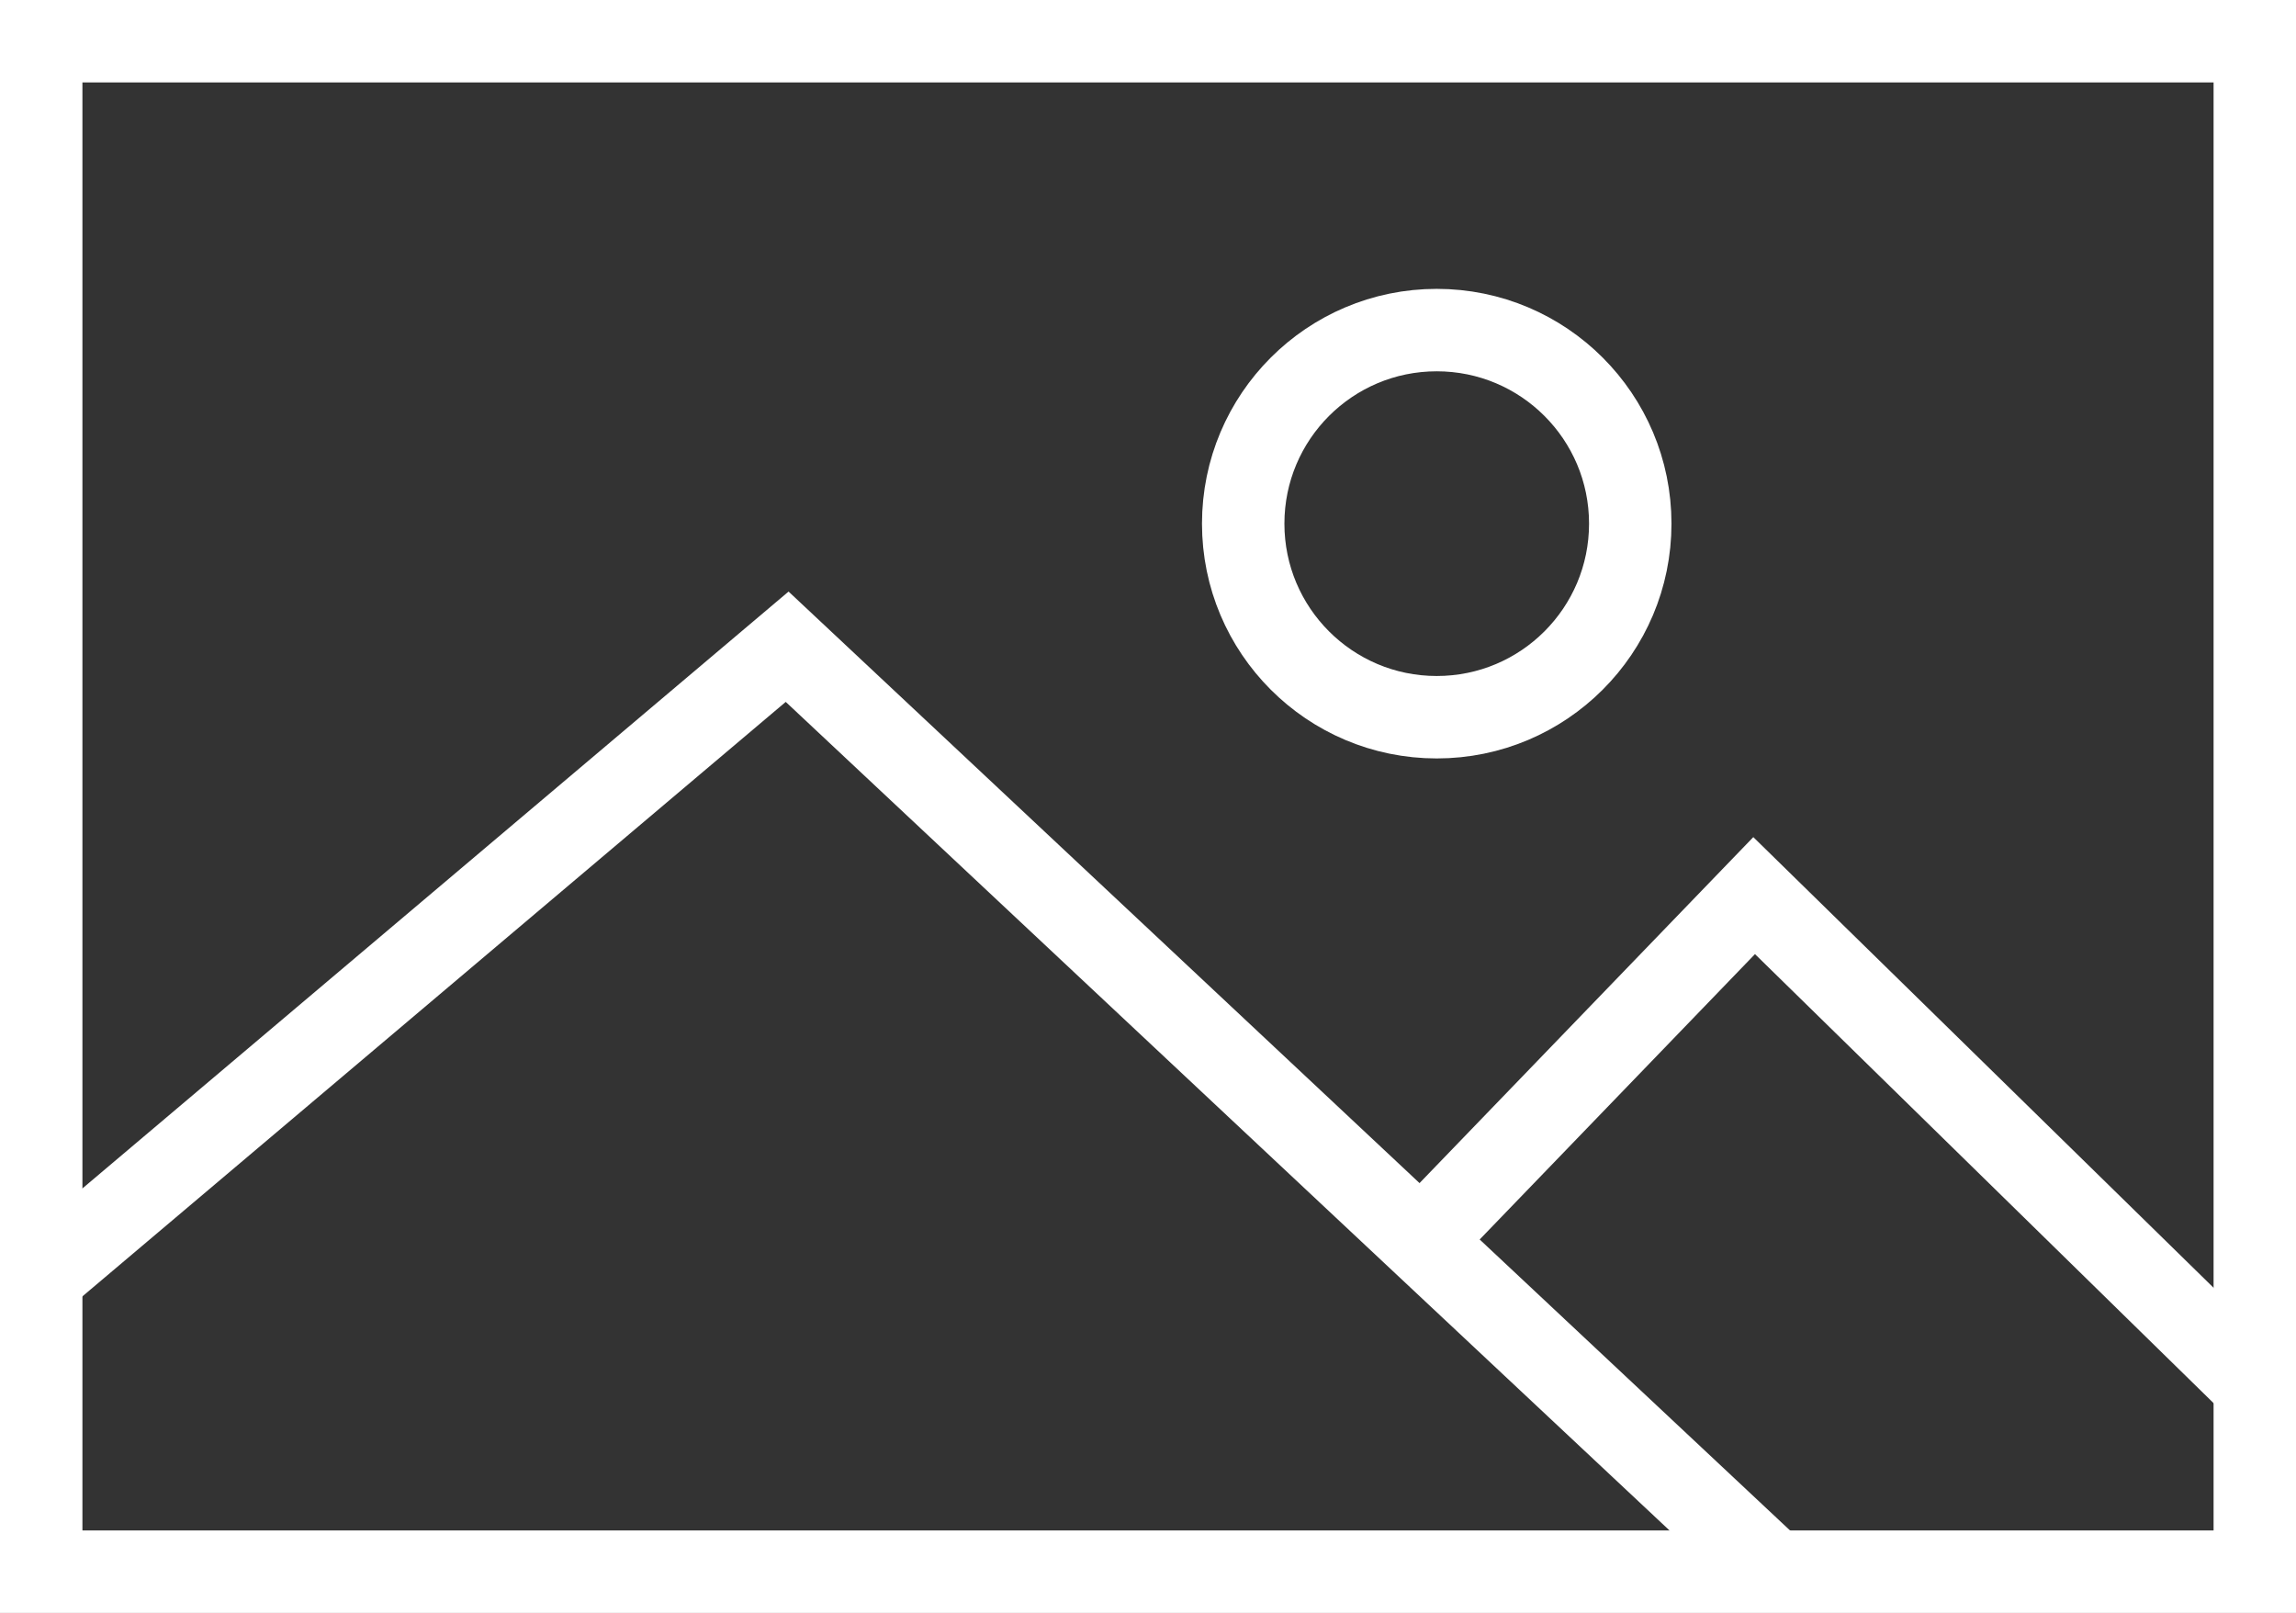
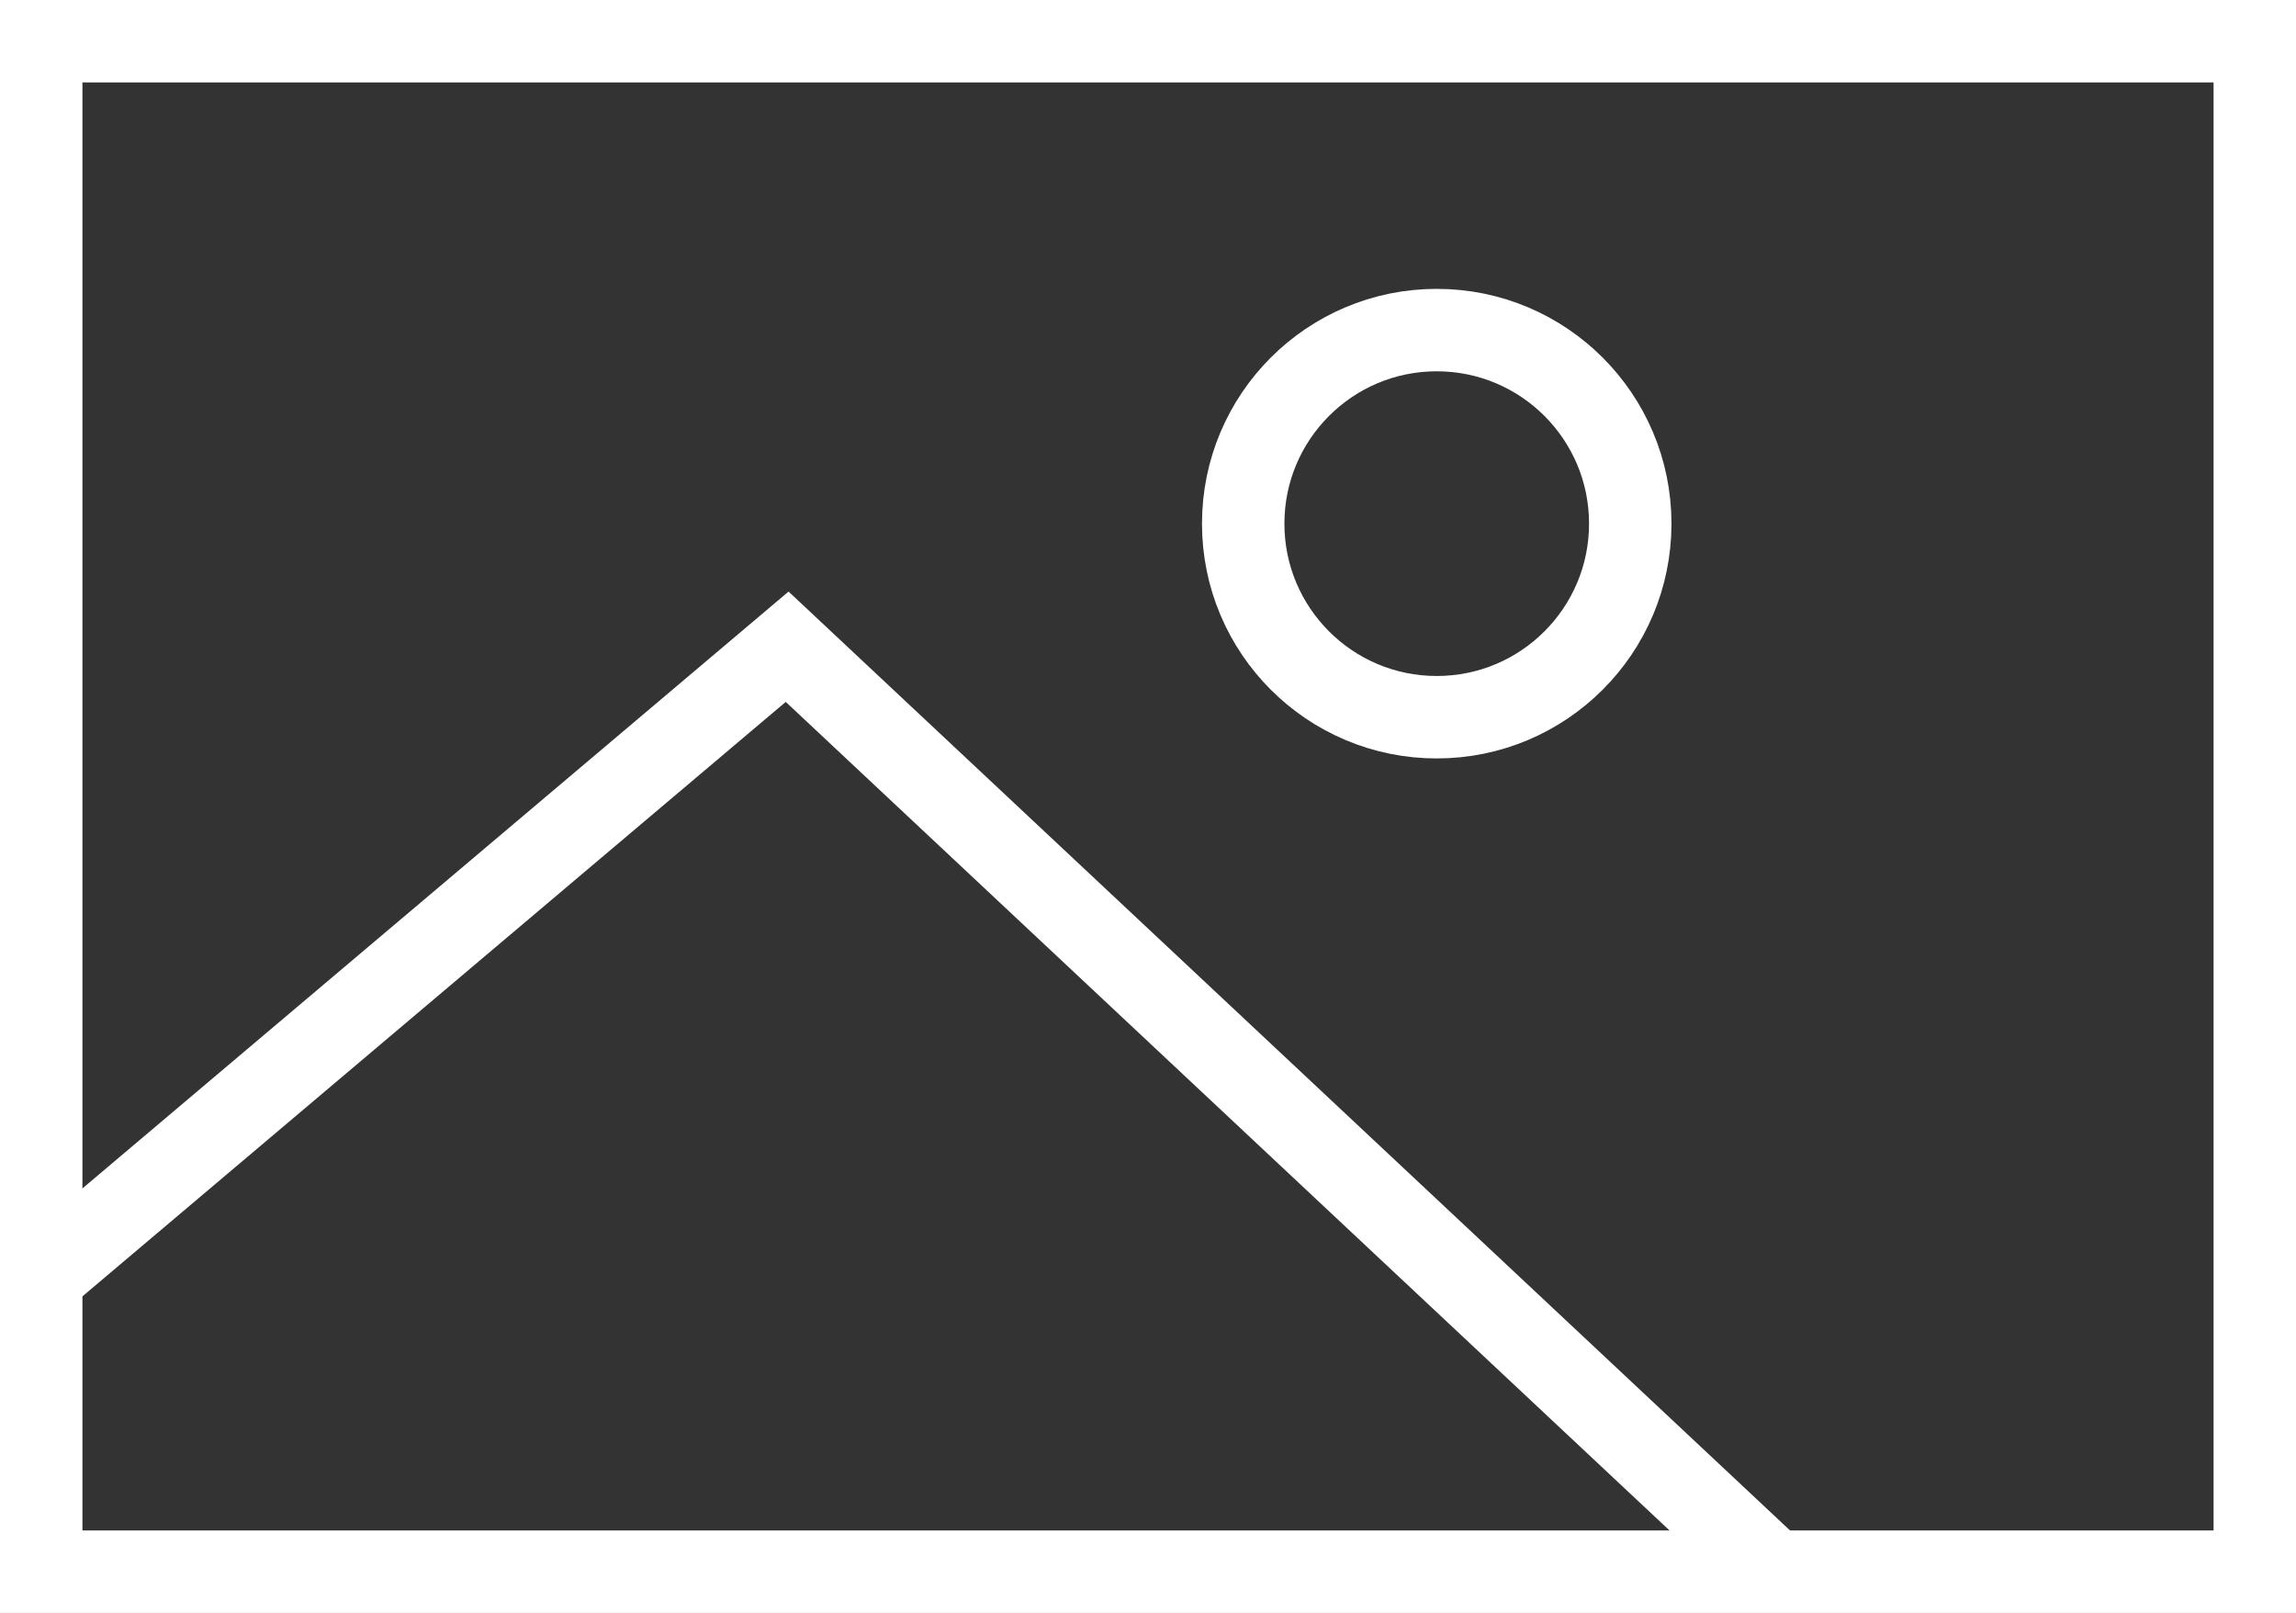
<svg xmlns="http://www.w3.org/2000/svg" width="27.856" height="19.565" viewBox="0 0 27.856 19.565">
  <rect x="0" y="0" width="27.856" height="19.565" fill="#333333" stroke="none" />
  <rect id="Rechteck_835" data-name="Rechteck 835" width="26.856" height="18.565" transform="translate(0.5 0.5)" fill="none" stroke="#fff" stroke-miterlimit="10" stroke-width="1" />
  <path id="Pfad_4462" data-name="Pfad 4462" d="M.5,29.674l9.05-7.648,7.691,7.209,4.278,4.01" transform="translate(0 -14.181)" fill="none" stroke="#fff" stroke-miterlimit="10" stroke-width="1" />
-   <path id="Pfad_4463" data-name="Pfad 4463" d="M59.674,36.819,53.6,30.873l-4.043,4.19" transform="translate(-32.318 -20.009)" fill="none" stroke="#fff" stroke-miterlimit="10" stroke-width="1" />
  <circle id="Ellipse_1" data-name="Ellipse 1" cx="2.348" cy="2.348" r="2.348" transform="translate(15.083 4.004)" fill="none" stroke="#fff" stroke-miterlimit="10" stroke-width="1" />
-   <rect id="Rechteck_836" data-name="Rechteck 836" width="27.197" height="18.906" transform="translate(0.329 0.329)" fill="none" />
</svg>